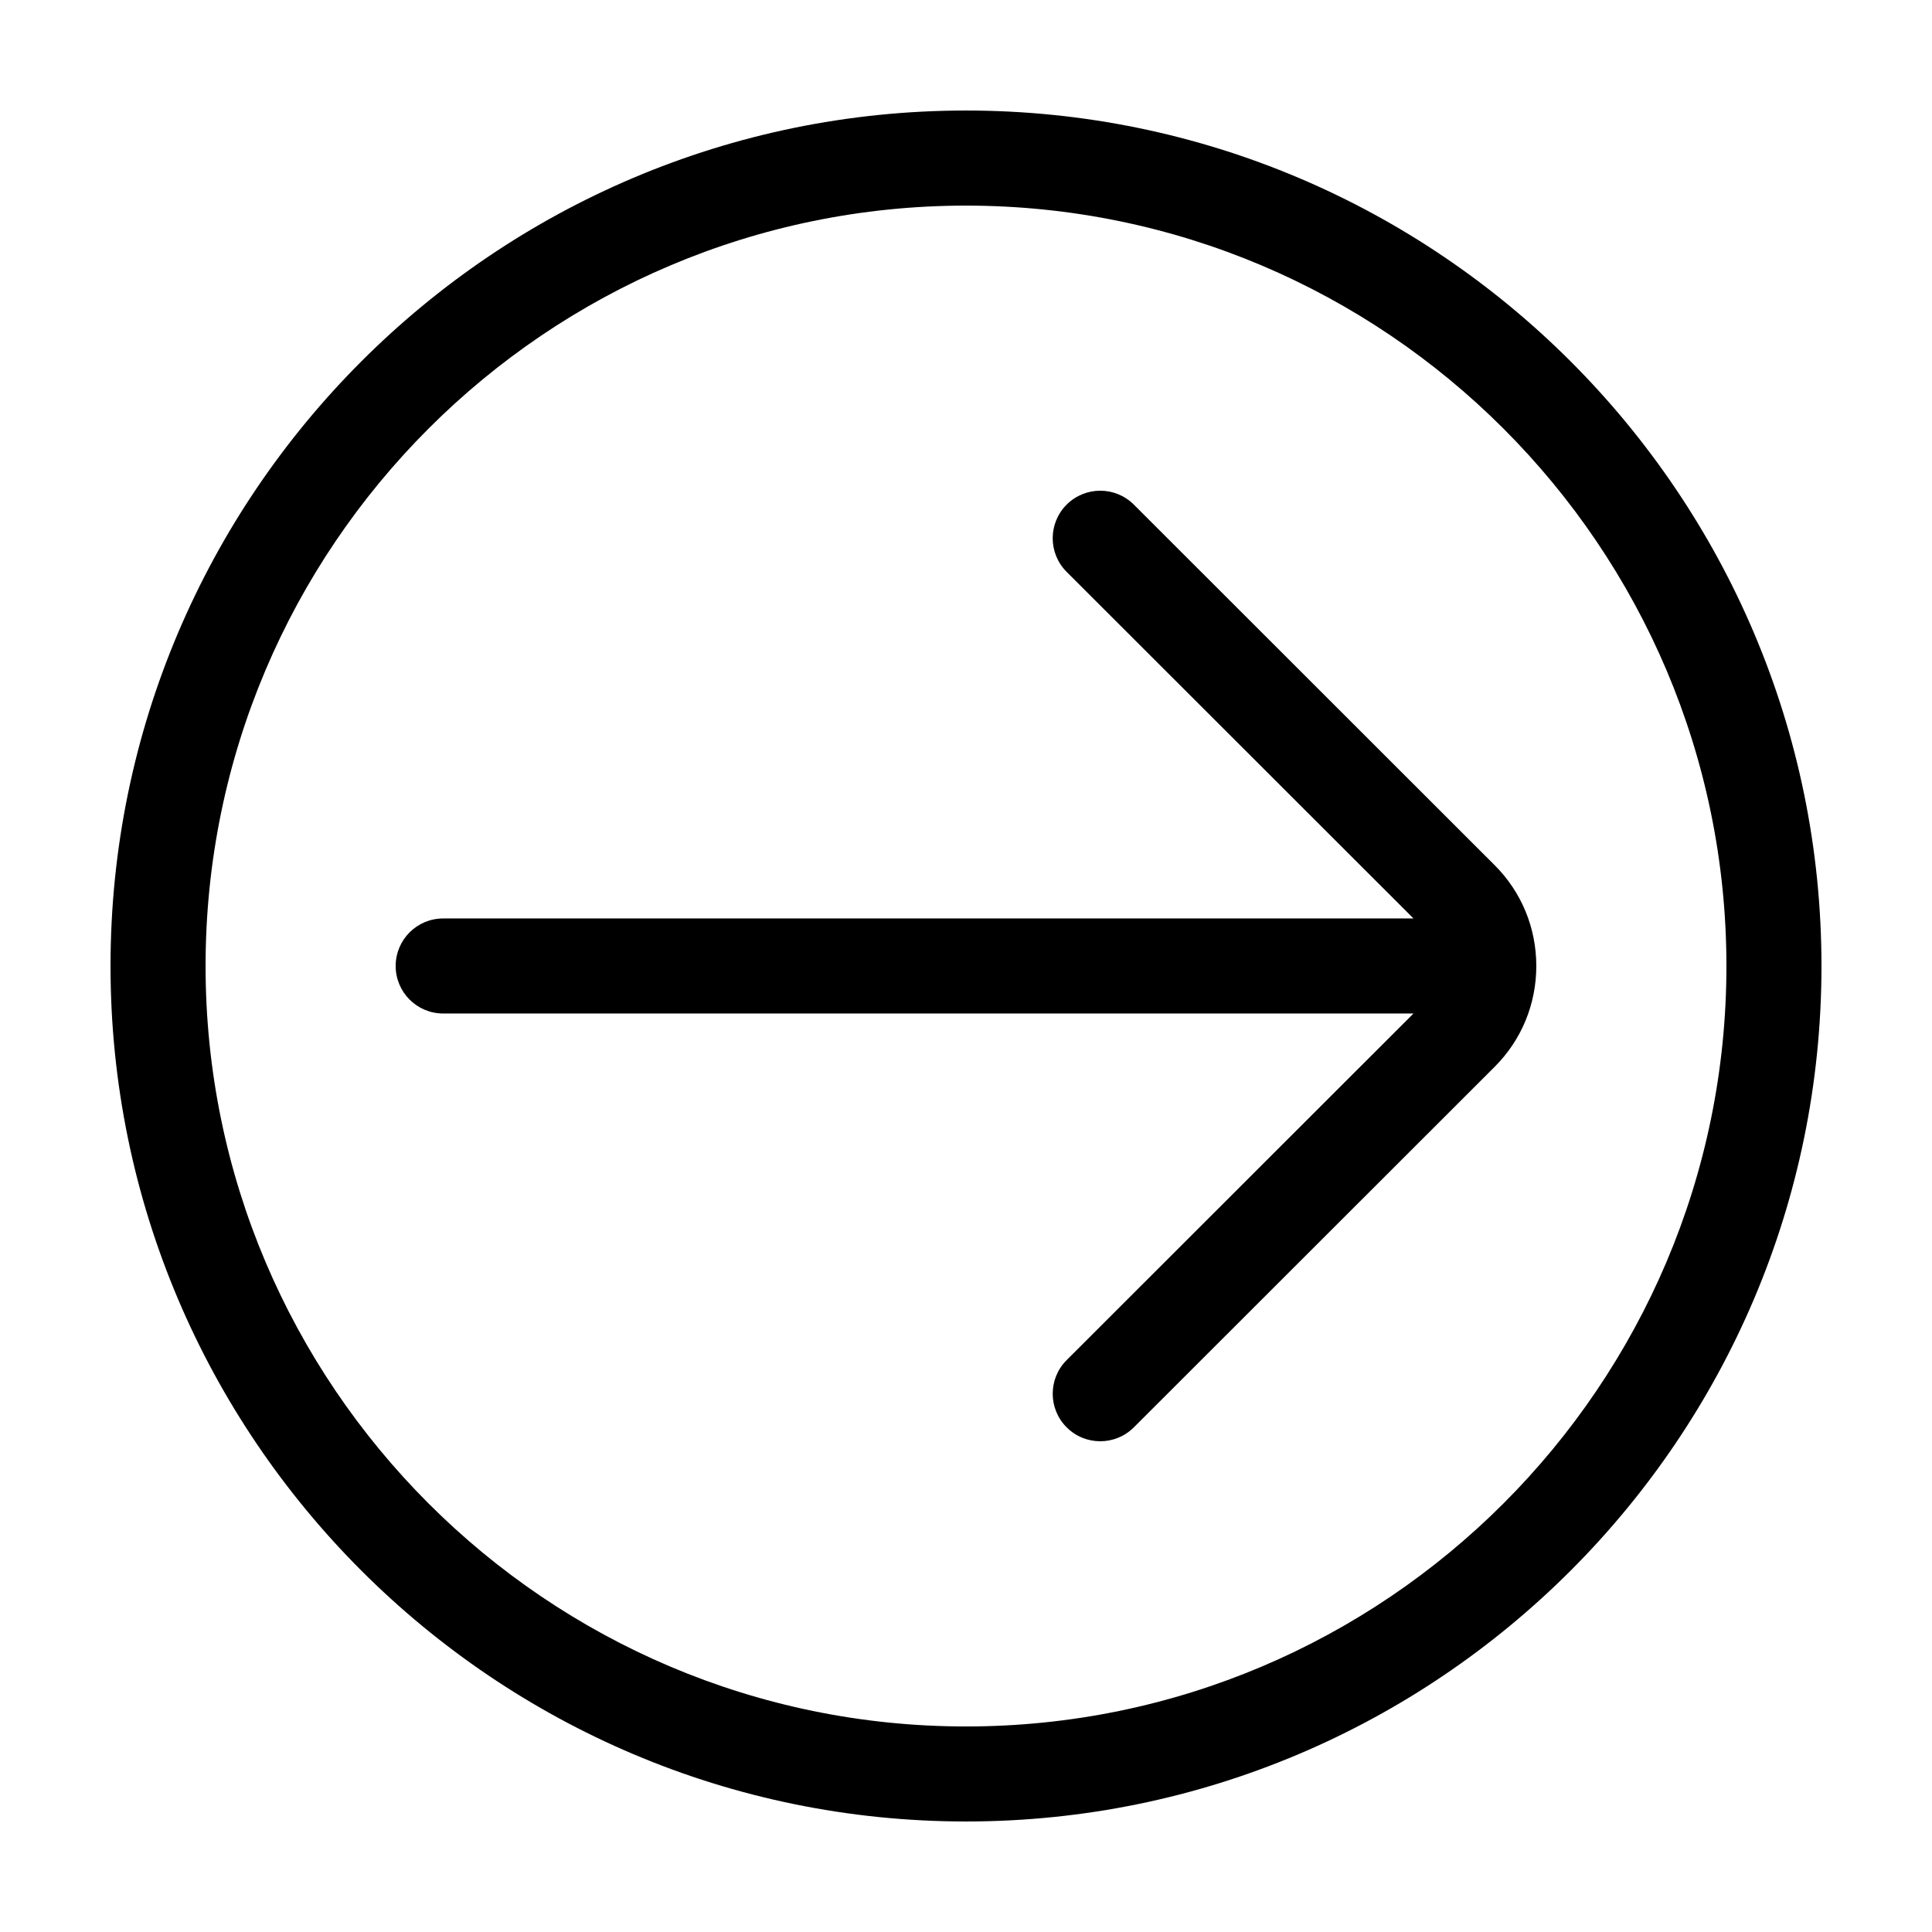
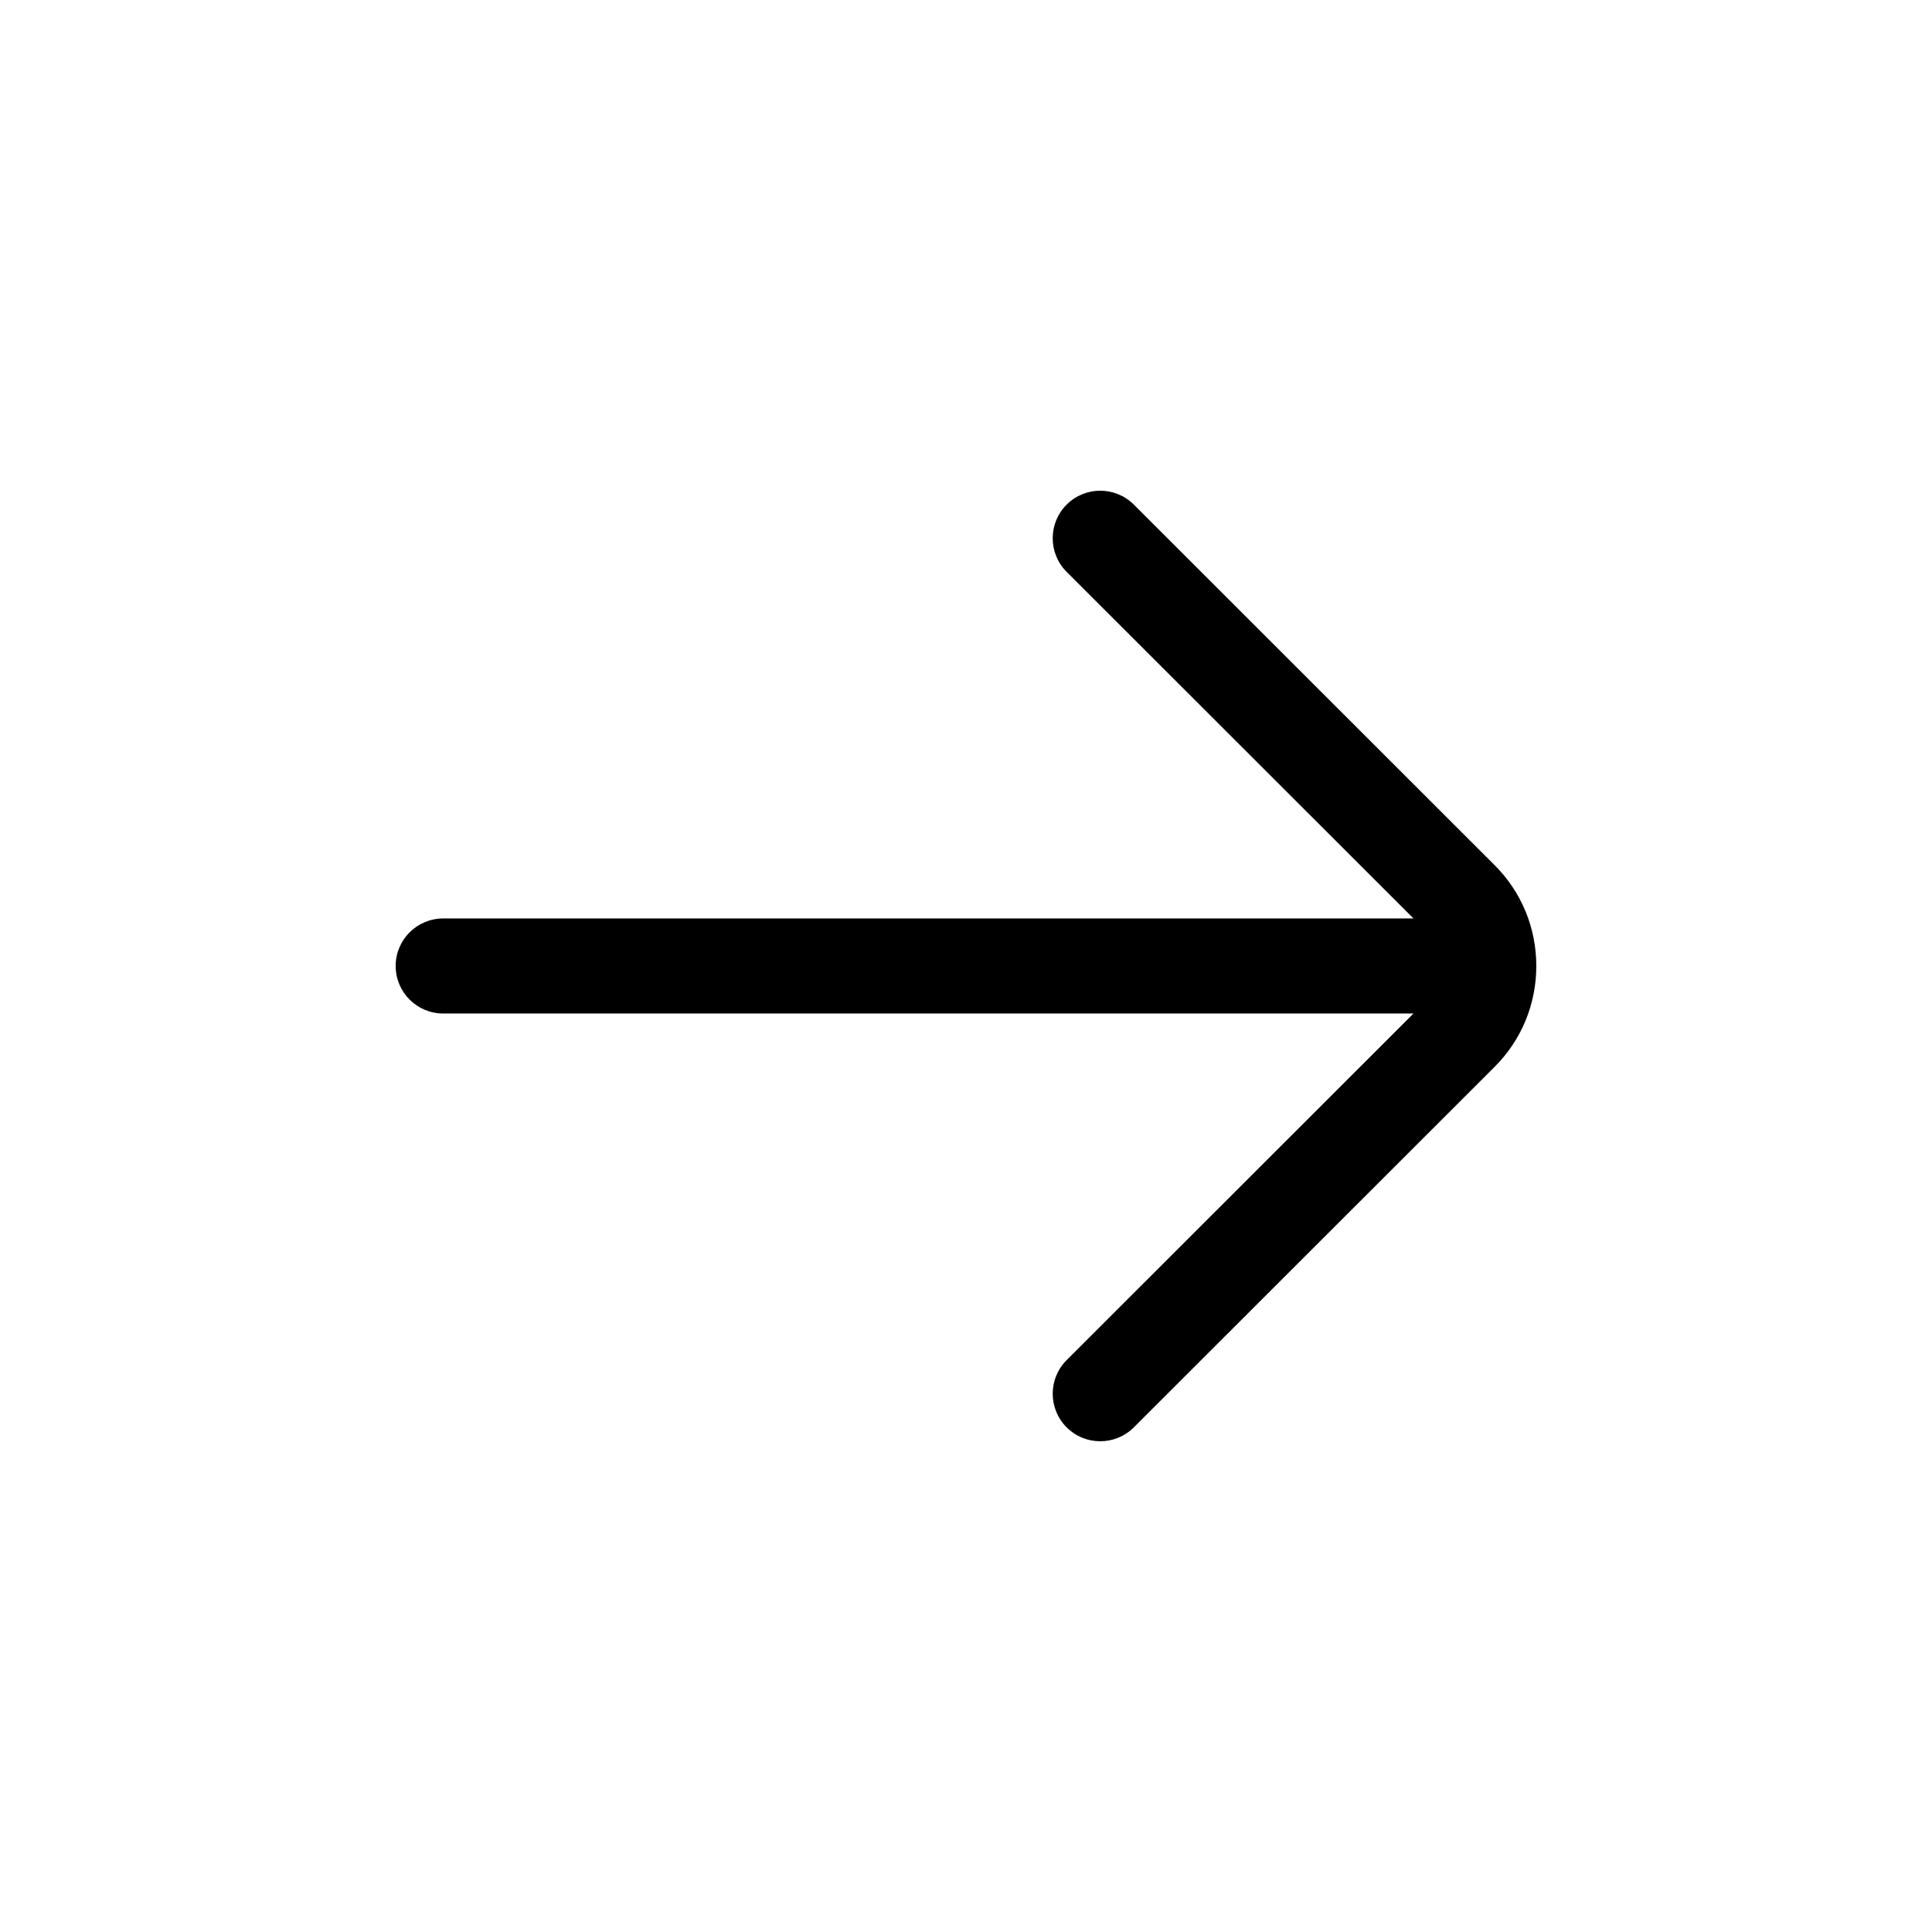
<svg xmlns="http://www.w3.org/2000/svg" fill="#000000" width="800px" height="800px" version="1.1" viewBox="144 144 512 512">
  <g>
    <path d="m444.48 277.73c-4.922-4.918-12.891-4.914-17.816 0.004-4.918 4.922-4.914 12.898 0.004 17.816l91.922 91.852h-257.14c-6.957 0-12.594 5.637-12.594 12.594 0 6.957 5.637 12.594 12.594 12.594h257.14l-91.918 91.852c-4.922 4.918-4.922 12.891-0.004 17.816 2.457 2.465 5.68 3.691 8.91 3.691 3.223 0 6.445-1.23 8.902-3.684l95.613-95.539c7.117-7.113 11.043-16.613 11.043-26.727 0-10.117-3.926-19.613-11.047-26.727z" />
-     <path d="m400 173.29c-125.01 0-226.71 101.7-226.71 226.71s101.7 226.71 226.71 226.71 226.71-101.7 226.71-226.71c-0.004-125.01-101.71-226.71-226.71-226.71zm0 428.24c-111.12 0-201.52-90.402-201.52-201.52s90.402-201.52 201.52-201.52 201.52 90.402 201.52 201.52c0 111.12-90.406 201.52-201.52 201.52z" />
  </g>
</svg>